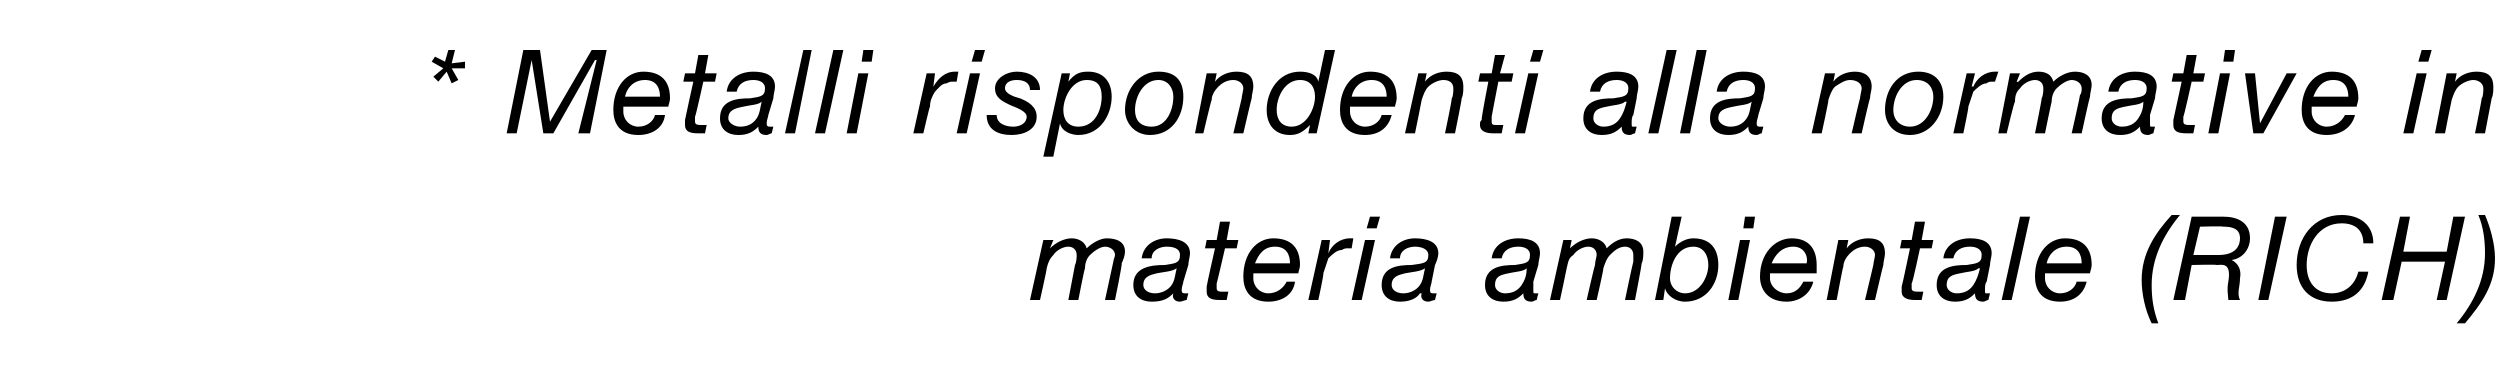
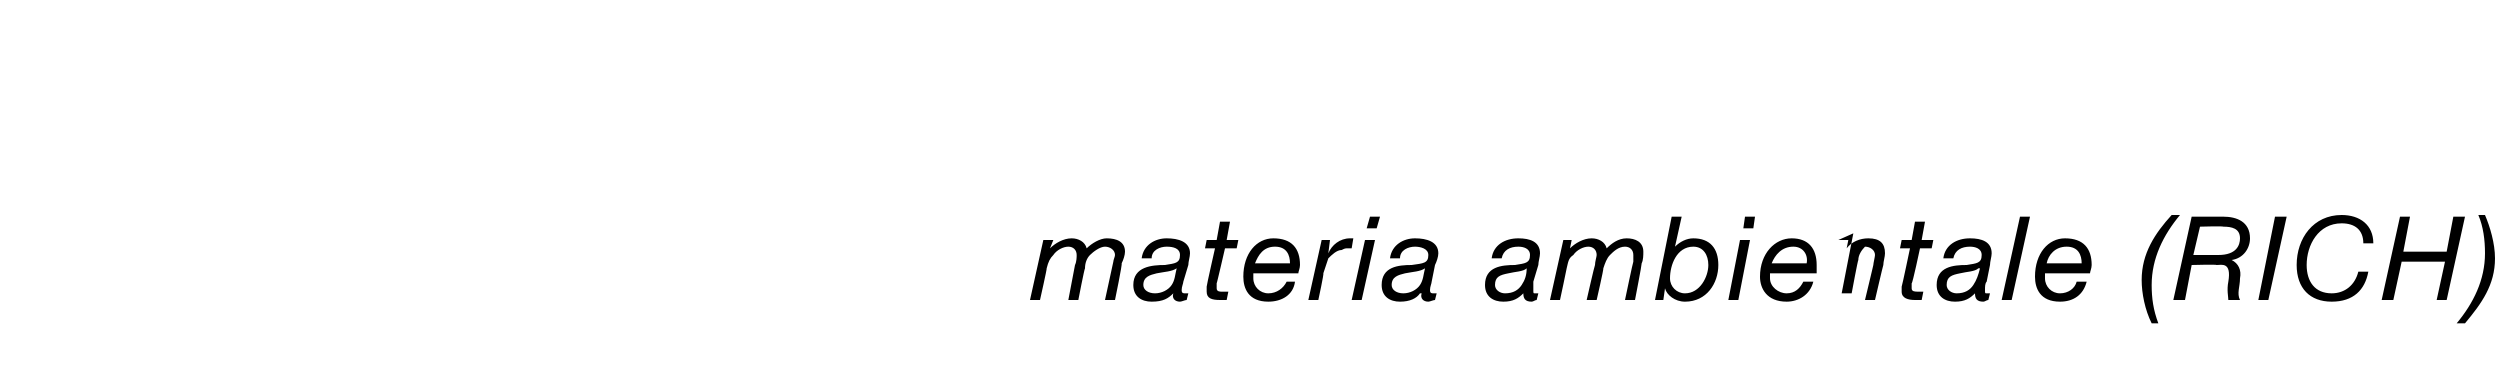
<svg xmlns="http://www.w3.org/2000/svg" version="1.1" width="150px" height="22px" viewBox="0 -3 150 22" style="top:-3px">
  <desc>* Metalli rispondenti alla normative in materia ambientale (RICH)</desc>
  <defs />
  <g id="Polygon53385">
-     <path d="m62.6 11.4l.6 0l-.2.5c0 0 .03.03 0 0c.3-.3.8-.6 1.3-.6c.4 0 .8.2.9.6c.3-.3.8-.6 1.2-.6c.6 0 1.1.2 1.1.8c0 .2-.1.5-.2.7c.05.03-.4 2.2-.4 2.2l-.6 0c0 0 .5-2.3.5-2.3c0-.1.1-.3.1-.4c0-.3-.3-.5-.6-.5c-.3 0-.7.3-.9.5c-.2.2-.3.5-.3.8c-.04.03-.4 1.9-.4 1.9l-.6 0c0 0 .4-2.07.4-2.1c.1-.2.1-.5.1-.6c0-.3-.2-.5-.5-.5c-.3 0-.7.2-.9.5c-.2.2-.3.4-.4.8c.03 0-.4 1.9-.4 1.9l-.6 0l.8-3.6zm6.7 3.2c.4 0 .8-.2 1-.5c.2-.3.2-.6.3-1c0 0 0 0 0 0c-.3.2-.7.2-1.2.3c-.4.1-.8.2-.8.7c0 .3.3.5.7.5zm-.8-2.1c.1-.8.8-1.2 1.5-1.2c.7 0 1.4.2 1.4.9c0 .2-.1.5-.1.7c0 0-.3 1-.3 1c0 .1-.1.3-.1.5c0 .2.1.2.2.2c.1 0 .1 0 .2 0c0 0-.1.4-.1.4c-.1 0-.3.1-.4.1c-.3 0-.5-.2-.4-.5c0 0 0 0 0 0c-.3.3-.6.5-1.3.5c-.6 0-1.1-.3-1.1-1c0-1.1 1.1-1.2 1.9-1.2c.6-.1.9-.1.9-.6c0-.4-.4-.5-.8-.5c-.4 0-.9.2-.9.7c0 0-.6 0-.6 0zm5.1-1.1l.7 0l-.1.5l-.7 0c0 0-.49 2.13-.5 2.1c0 .1 0 .2 0 .3c0 .2.2.2.3.2c.2 0 .3 0 .4 0c0 0-.1.5-.1.5c-.2 0-.3 0-.4 0c-.5 0-.8-.1-.8-.5c0-.2 0-.2 0-.3c-.01-.05.5-2.3.5-2.3l-.6 0l.1-.5l.6 0l.2-1.1l.6 0l-.2 1.1zm3.8 1.4c0-.5-.2-1-.9-1c-.7 0-1 .5-1.2 1c0 0 2.1 0 2.1 0zm-2.2.6c0 .1 0 .2 0 .3c0 .5.4.9.9.9c.5 0 .9-.3 1.1-.7c0 0 .5 0 .5 0c-.1.8-.8 1.2-1.6 1.2c-1.2 0-1.5-.8-1.5-1.5c0-1.4.8-2.3 1.8-2.3c1.1 0 1.6.6 1.6 1.6c0 .2-.1.4-.1.5c0 0-2.7 0-2.7 0zm4.1-2l.5 0l-.1.8c0 0-.03-.04 0 0c.2-.5.7-.9 1.3-.9c.1 0 .1 0 .2 0c0 0-.1.6-.1.6c-.1 0-.2 0-.2 0c-.2 0-.2 0-.4.1c-.3 0-.6.3-.8.5c-.1.3-.2.6-.3.9c.05-.01-.3 1.6-.3 1.6l-.6 0l.8-3.6zm2.6 0l.6 0l-.8 3.6l-.6 0l.8-3.6zm.7-.7l-.6 0l.2-.7l.6 0l-.2.7zm1.6 3.9c.4 0 .8-.2 1-.5c.2-.3.2-.6.3-1c0 0 0 0 0 0c-.3.2-.7.2-1.2.3c-.4.1-.8.2-.8.7c0 .3.3.5.7.5zm-.8-2.1c.1-.8.8-1.2 1.5-1.2c.7 0 1.4.2 1.4.9c0 .2-.1.5-.2.7c0 0-.2 1-.2 1c0 .1-.1.3-.1.5c0 .2.1.2.2.2c0 0 .1 0 .2 0c0 0-.1.4-.1.4c-.1 0-.3.1-.4.1c-.3 0-.5-.2-.4-.5c0 0-.1 0-.1 0c-.2.3-.6.5-1.2.5c-.6 0-1.1-.3-1.1-1c0-1.1 1-1.2 1.8-1.2c.7-.1 1-.1 1-.6c0-.4-.5-.5-.8-.5c-.4 0-.9.2-.9.7c0 0-.6 0-.6 0zm6.9 2.1c.5 0 .8-.2 1-.5c.2-.3.3-.6.3-1c0 0 0 0 0 0c-.2.2-.7.2-1.1.3c-.5.1-.8.2-.8.7c0 .3.3.5.6.5zm-.8-2.1c.1-.8.8-1.2 1.6-1.2c.7 0 1.3.2 1.3.9c0 .2-.1.5-.1.7c0 0-.3 1-.3 1c0 .1 0 .3 0 .5c0 .2 0 .2.1.2c.1 0 .2 0 .2 0c0 0-.1.4-.1.4c-.1 0-.2.1-.3.1c-.4 0-.5-.2-.5-.5c0 0 0 0 0 0c-.3.3-.6.5-1.2.5c-.6 0-1.1-.3-1.1-1c0-1.1 1-1.2 1.8-1.2c.6-.1.9-.1.9-.6c0-.4-.4-.5-.7-.5c-.5 0-.9.2-1 .7c0 0-.6 0-.6 0zm4.3-1.1l.5 0l-.1.5c0 0 .01.03 0 0c.3-.3.8-.6 1.3-.6c.4 0 .8.2.9.6c.3-.3.7-.6 1.2-.6c.5 0 1 .2 1 .8c0 .2 0 .5-.1.7c.02.03-.4 2.2-.4 2.2l-.6 0c0 0 .48-2.3.5-2.3c0-.1 0-.3 0-.4c0-.3-.2-.5-.5-.5c-.4 0-.7.3-.9.5c-.2.2-.3.5-.4.8c.03.03-.4 1.9-.4 1.9l-.6 0c0 0 .47-2.07.5-2.1c0-.2.1-.5.1-.6c0-.3-.2-.5-.5-.5c-.3 0-.7.2-.9.5c-.3.2-.3.4-.4.8c.01 0-.4 1.9-.4 1.9l-.6 0l.8-3.6zm7.8.4c-1 0-1.4 1.1-1.4 1.9c0 .5.4.9.9.9c.9 0 1.4-1 1.4-1.7c0-.6-.3-1.1-.9-1.1zm-1.3-1.8l.6 0l-.4 1.8c0 0 .03.04 0 0c.3-.3.7-.5 1.1-.5c1 0 1.5.6 1.5 1.6c0 1.1-.7 2.2-2 2.2c-.6 0-1.1-.4-1.2-.8c.03.03 0 0 0 0l-.1.7l-.5 0l1-5zm4.1 1.4l.6 0l-.7 3.6l-.6 0l.7-3.6zm.8-.7l-.6 0l.1-.7l.6 0l-.1.7zm3.2 2.1c.1-.5-.2-1-.8-1c-.7 0-1.1.5-1.3 1c0 0 2.1 0 2.1 0zm-2.2.6c0 .1 0 .2 0 .3c0 .5.5.9 1 .9c.5 0 .8-.3 1-.7c0 0 .6 0 .6 0c-.2.8-.9 1.2-1.6 1.2c-1.2 0-1.6-.8-1.6-1.5c0-1.4.9-2.3 1.9-2.3c1 0 1.5.6 1.5 1.6c0 .2 0 .4 0 .5c0 0-2.8 0-2.8 0zm4.1-2l.6 0l-.1.5c0 0-.01.02 0 0c.3-.4.8-.6 1.3-.6c.7 0 1 .3 1 .9c0 .2-.1.5-.1.7c-.02.03-.5 2.1-.5 2.1l-.6 0c0 0 .51-2.12.5-2.1c0-.1.1-.5.1-.6c0-.3-.3-.5-.6-.5c-.4 0-.7.2-.9.4c-.2.2-.4.5-.4.8c-.03 0-.4 2-.4 2l-.6 0l.7-3.6zm5 0l.7 0l-.1.5l-.7 0c0 0-.45 2.13-.5 2.1c0 .1 0 .2 0 .3c0 .2.2.2.4.2c.1 0 .2 0 .3 0c0 0-.1.5-.1.5c-.1 0-.3 0-.4 0c-.4 0-.8-.1-.8-.5c0-.2 0-.2 0-.3c.03-.05.5-2.3.5-2.3l-.6 0l.1-.5l.6 0l.2-1.1l.6 0l-.2 1.1zm2.1 3.2c.5 0 .8-.2 1-.5c.2-.3.3-.6.4-1c0 0-.1 0-.1 0c-.2.2-.7.2-1.1.3c-.5.1-.8.2-.8.7c0 .3.3.5.6.5zm-.8-2.1c.1-.8.8-1.2 1.6-1.2c.7 0 1.3.2 1.3.9c0 .2-.1.5-.1.7c0 0-.2 1-.2 1c-.1.1-.1.3-.1.5c0 .2 0 .2.1.2c.1 0 .2 0 .2 0c0 0-.1.4-.1.4c-.1 0-.2.1-.3.1c-.4 0-.5-.2-.5-.5c0 0 0 0 0 0c-.3.3-.6.5-1.2.5c-.6 0-1.1-.3-1.1-1c0-1.1 1-1.2 1.8-1.2c.6-.1.9-.1.9-.6c0-.4-.4-.5-.7-.5c-.5 0-.9.2-1 .7c0 0-.6 0-.6 0zm4.6-2.5l.6 0l-1.1 5l-.6 0l1.1-5zm3.7 2.8c0-.5-.2-1-.9-1c-.7 0-1.1.5-1.2 1c0 0 2.1 0 2.1 0zm-2.2.6c0 .1 0 .2 0 .3c0 .5.4.9.9.9c.5 0 .9-.3 1-.7c0 0 .6 0 .6 0c-.2.8-.8 1.2-1.6 1.2c-1.2 0-1.5-.8-1.5-1.5c0-1.4.8-2.3 1.8-2.3c1.1 0 1.6.6 1.6 1.6c0 .2-.1.4-.1.5c0 0-2.7 0-2.7 0zm6.4 3c-.4-.8-.6-1.8-.6-2.6c0-1.6.8-2.8 1.8-3.9c0 0 .5 0 .5 0c-1 1.2-1.7 2.6-1.7 4.2c0 .8.1 1.5.4 2.3c0 0-.4 0-.4 0zm2.5-4.1c0 0 1.53 0 1.5 0c1.1 0 1.3-.6 1.3-1c0-.6-.5-.7-1-.7c-.02-.04-1.4 0-1.4 0l-.4 1.7zm-.1-2.3c0 0 1.88 0 1.9 0c.8 0 1.6.3 1.6 1.3c0 .6-.4 1.2-1.1 1.3c0 0 0 0 0 0c.4.2.6.6.5 1.1c0 .5-.2.9 0 1.3c0 0-.7 0-.7 0c0-.2-.1-.6 0-1.1c.2-1.2-.4-1-.7-1c-.01-.04-1.5 0-1.5 0l-.4 2.1l-.7 0l1.1-5zm5 0l.7 0l-1.1 5l-.6 0l1-5zm5.6 3.3c-.2 1.1-.9 1.8-2.2 1.8c-1.3 0-2.1-.8-2.1-2.2c0-1.6 1-3 2.7-3c1.1 0 1.9.6 1.9 1.7c0 0-.6 0-.6 0c0-.8-.5-1.2-1.3-1.2c-1.4 0-2.1 1.3-2.1 2.5c0 1 .5 1.7 1.5 1.7c.8 0 1.4-.5 1.6-1.3c0 0 .6 0 .6 0zm1.9-3.3l.6 0l-.4 2.1l2.6 0l.4-2.1l.7 0l-1.1 5l-.6 0l.5-2.3l-2.6 0l-.5 2.3l-.7 0l1.1-5zm3.4 6.4c1-1.2 1.7-2.6 1.7-4.2c0-.8-.1-1.6-.4-2.3c0 0 .4 0 .4 0c.3.7.6 1.7.6 2.6c0 1.6-.8 2.7-1.8 3.9c0 0-.5 0-.5 0z" stroke="none" fill="#000" />
+     <path d="m62.6 11.4l.6 0l-.2.5c0 0 .03.03 0 0c.3-.3.8-.6 1.3-.6c.4 0 .8.2.9.6c.3-.3.8-.6 1.2-.6c.6 0 1.1.2 1.1.8c0 .2-.1.5-.2.7c.05.03-.4 2.2-.4 2.2l-.6 0c0 0 .5-2.3.5-2.3c0-.1.1-.3.1-.4c0-.3-.3-.5-.6-.5c-.3 0-.7.3-.9.5c-.2.2-.3.5-.3.8c-.04.03-.4 1.9-.4 1.9l-.6 0c0 0 .4-2.07.4-2.1c.1-.2.1-.5.1-.6c0-.3-.2-.5-.5-.5c-.3 0-.7.2-.9.5c-.2.2-.3.4-.4.8c.03 0-.4 1.9-.4 1.9l-.6 0l.8-3.6zm6.7 3.2c.4 0 .8-.2 1-.5c.2-.3.2-.6.3-1c0 0 0 0 0 0c-.3.2-.7.2-1.2.3c-.4.1-.8.2-.8.7c0 .3.3.5.7.5zm-.8-2.1c.1-.8.8-1.2 1.5-1.2c.7 0 1.4.2 1.4.9c0 .2-.1.5-.1.7c0 0-.3 1-.3 1c0 .1-.1.3-.1.5c0 .2.1.2.2.2c.1 0 .1 0 .2 0c0 0-.1.4-.1.4c-.1 0-.3.1-.4.1c-.3 0-.5-.2-.4-.5c0 0 0 0 0 0c-.3.3-.6.5-1.3.5c-.6 0-1.1-.3-1.1-1c0-1.1 1.1-1.2 1.9-1.2c.6-.1.9-.1.9-.6c0-.4-.4-.5-.8-.5c-.4 0-.9.2-.9.7c0 0-.6 0-.6 0zm5.1-1.1l.7 0l-.1.5l-.7 0c0 0-.49 2.13-.5 2.1c0 .1 0 .2 0 .3c0 .2.2.2.3.2c.2 0 .3 0 .4 0c0 0-.1.5-.1.5c-.2 0-.3 0-.4 0c-.5 0-.8-.1-.8-.5c0-.2 0-.2 0-.3c-.01-.05.5-2.3.5-2.3l-.6 0l.1-.5l.6 0l.2-1.1l.6 0l-.2 1.1zm3.8 1.4c0-.5-.2-1-.9-1c-.7 0-1 .5-1.2 1c0 0 2.1 0 2.1 0zm-2.2.6c0 .1 0 .2 0 .3c0 .5.4.9.9.9c.5 0 .9-.3 1.1-.7c0 0 .5 0 .5 0c-.1.8-.8 1.2-1.6 1.2c-1.2 0-1.5-.8-1.5-1.5c0-1.4.8-2.3 1.8-2.3c1.1 0 1.6.6 1.6 1.6c0 .2-.1.4-.1.5c0 0-2.7 0-2.7 0zm4.1-2l.5 0l-.1.8c0 0-.03-.04 0 0c.2-.5.7-.9 1.3-.9c.1 0 .1 0 .2 0c0 0-.1.6-.1.6c-.1 0-.2 0-.2 0c-.2 0-.2 0-.4.1c-.3 0-.6.3-.8.5c-.1.3-.2.6-.3.9c.05-.01-.3 1.6-.3 1.6l-.6 0l.8-3.6zm2.6 0l.6 0l-.8 3.6l-.6 0l.8-3.6zm.7-.7l-.6 0l.2-.7l.6 0l-.2.7zm1.6 3.9c.4 0 .8-.2 1-.5c.2-.3.2-.6.3-1c0 0 0 0 0 0c-.3.2-.7.2-1.2.3c-.4.1-.8.2-.8.7c0 .3.3.5.7.5zm-.8-2.1c.1-.8.8-1.2 1.5-1.2c.7 0 1.4.2 1.4.9c0 .2-.1.5-.2.7c0 0-.2 1-.2 1c0 .1-.1.3-.1.5c0 .2.1.2.2.2c0 0 .1 0 .2 0c0 0-.1.4-.1.4c-.1 0-.3.1-.4.1c-.3 0-.5-.2-.4-.5c0 0-.1 0-.1 0c-.2.3-.6.5-1.2.5c-.6 0-1.1-.3-1.1-1c0-1.1 1-1.2 1.8-1.2c.7-.1 1-.1 1-.6c0-.4-.5-.5-.8-.5c-.4 0-.9.2-.9.7c0 0-.6 0-.6 0zm6.9 2.1c.5 0 .8-.2 1-.5c.2-.3.3-.6.3-1c0 0 0 0 0 0c-.2.2-.7.2-1.1.3c-.5.1-.8.2-.8.7c0 .3.3.5.6.5zm-.8-2.1c.1-.8.8-1.2 1.6-1.2c.7 0 1.3.2 1.3.9c0 .2-.1.5-.1.7c0 0-.3 1-.3 1c0 .1 0 .3 0 .5c0 .2 0 .2.1.2c.1 0 .2 0 .2 0c0 0-.1.4-.1.4c-.1 0-.2.1-.3.1c-.4 0-.5-.2-.5-.5c0 0 0 0 0 0c-.3.3-.6.5-1.2.5c-.6 0-1.1-.3-1.1-1c0-1.1 1-1.2 1.8-1.2c.6-.1.9-.1.9-.6c0-.4-.4-.5-.7-.5c-.5 0-.9.2-1 .7c0 0-.6 0-.6 0zm4.3-1.1l.5 0l-.1.5c0 0 .01.03 0 0c.3-.3.8-.6 1.3-.6c.4 0 .8.2.9.6c.3-.3.7-.6 1.2-.6c.5 0 1 .2 1 .8c0 .2 0 .5-.1.7c.02.03-.4 2.2-.4 2.2l-.6 0c0 0 .48-2.3.5-2.3c0-.1 0-.3 0-.4c0-.3-.2-.5-.5-.5c-.4 0-.7.3-.9.5c-.2.2-.3.5-.4.8c.03.03-.4 1.9-.4 1.9l-.6 0c0 0 .47-2.07.5-2.1c0-.2.1-.5.1-.6c0-.3-.2-.5-.5-.5c-.3 0-.7.2-.9.5c-.3.2-.3.4-.4.8c.01 0-.4 1.9-.4 1.9l-.6 0l.8-3.6zm7.8.4c-1 0-1.4 1.1-1.4 1.9c0 .5.4.9.9.9c.9 0 1.4-1 1.4-1.7c0-.6-.3-1.1-.9-1.1zm-1.3-1.8l.6 0l-.4 1.8c0 0 .03.04 0 0c.3-.3.7-.5 1.1-.5c1 0 1.5.6 1.5 1.6c0 1.1-.7 2.2-2 2.2c-.6 0-1.1-.4-1.2-.8c.03.03 0 0 0 0l-.1.7l-.5 0l1-5zm4.1 1.4l.6 0l-.7 3.6l-.6 0l.7-3.6zm.8-.7l-.6 0l.1-.7l.6 0l-.1.7zm3.2 2.1c.1-.5-.2-1-.8-1c-.7 0-1.1.5-1.3 1c0 0 2.1 0 2.1 0zm-2.2.6c0 .1 0 .2 0 .3c0 .5.5.9 1 .9c.5 0 .8-.3 1-.7c0 0 .6 0 .6 0c-.2.8-.9 1.2-1.6 1.2c-1.2 0-1.6-.8-1.6-1.5c0-1.4.9-2.3 1.9-2.3c1 0 1.5.6 1.5 1.6c0 .2 0 .4 0 .5c0 0-2.8 0-2.8 0zm4.1-2l.6 0l-.1.5c0 0-.01.02 0 0c.3-.4.8-.6 1.3-.6c.7 0 1 .3 1 .9c0 .2-.1.5-.1.7c-.02.03-.5 2.1-.5 2.1l-.6 0c0 0 .51-2.12.5-2.1c0-.1.1-.5.1-.6c0-.3-.3-.5-.6-.5c-.2.2-.4.5-.4.8c-.03 0-.4 2-.4 2l-.6 0l.7-3.6zm5 0l.7 0l-.1.5l-.7 0c0 0-.45 2.13-.5 2.1c0 .1 0 .2 0 .3c0 .2.2.2.4.2c.1 0 .2 0 .3 0c0 0-.1.5-.1.5c-.1 0-.3 0-.4 0c-.4 0-.8-.1-.8-.5c0-.2 0-.2 0-.3c.03-.05.5-2.3.5-2.3l-.6 0l.1-.5l.6 0l.2-1.1l.6 0l-.2 1.1zm2.1 3.2c.5 0 .8-.2 1-.5c.2-.3.3-.6.4-1c0 0-.1 0-.1 0c-.2.2-.7.2-1.1.3c-.5.1-.8.2-.8.7c0 .3.3.5.6.5zm-.8-2.1c.1-.8.8-1.2 1.6-1.2c.7 0 1.3.2 1.3.9c0 .2-.1.5-.1.7c0 0-.2 1-.2 1c-.1.1-.1.3-.1.5c0 .2 0 .2.1.2c.1 0 .2 0 .2 0c0 0-.1.4-.1.4c-.1 0-.2.1-.3.1c-.4 0-.5-.2-.5-.5c0 0 0 0 0 0c-.3.3-.6.5-1.2.5c-.6 0-1.1-.3-1.1-1c0-1.1 1-1.2 1.8-1.2c.6-.1.9-.1.9-.6c0-.4-.4-.5-.7-.5c-.5 0-.9.2-1 .7c0 0-.6 0-.6 0zm4.6-2.5l.6 0l-1.1 5l-.6 0l1.1-5zm3.7 2.8c0-.5-.2-1-.9-1c-.7 0-1.1.5-1.2 1c0 0 2.1 0 2.1 0zm-2.2.6c0 .1 0 .2 0 .3c0 .5.4.9.9.9c.5 0 .9-.3 1-.7c0 0 .6 0 .6 0c-.2.8-.8 1.2-1.6 1.2c-1.2 0-1.5-.8-1.5-1.5c0-1.4.8-2.3 1.8-2.3c1.1 0 1.6.6 1.6 1.6c0 .2-.1.4-.1.5c0 0-2.7 0-2.7 0zm6.4 3c-.4-.8-.6-1.8-.6-2.6c0-1.6.8-2.8 1.8-3.9c0 0 .5 0 .5 0c-1 1.2-1.7 2.6-1.7 4.2c0 .8.1 1.5.4 2.3c0 0-.4 0-.4 0zm2.5-4.1c0 0 1.53 0 1.5 0c1.1 0 1.3-.6 1.3-1c0-.6-.5-.7-1-.7c-.02-.04-1.4 0-1.4 0l-.4 1.7zm-.1-2.3c0 0 1.88 0 1.9 0c.8 0 1.6.3 1.6 1.3c0 .6-.4 1.2-1.1 1.3c0 0 0 0 0 0c.4.2.6.6.5 1.1c0 .5-.2.9 0 1.3c0 0-.7 0-.7 0c0-.2-.1-.6 0-1.1c.2-1.2-.4-1-.7-1c-.01-.04-1.5 0-1.5 0l-.4 2.1l-.7 0l1.1-5zm5 0l.7 0l-1.1 5l-.6 0l1-5zm5.6 3.3c-.2 1.1-.9 1.8-2.2 1.8c-1.3 0-2.1-.8-2.1-2.2c0-1.6 1-3 2.7-3c1.1 0 1.9.6 1.9 1.7c0 0-.6 0-.6 0c0-.8-.5-1.2-1.3-1.2c-1.4 0-2.1 1.3-2.1 2.5c0 1 .5 1.7 1.5 1.7c.8 0 1.4-.5 1.6-1.3c0 0 .6 0 .6 0zm1.9-3.3l.6 0l-.4 2.1l2.6 0l.4-2.1l.7 0l-1.1 5l-.6 0l.5-2.3l-2.6 0l-.5 2.3l-.7 0l1.1-5zm3.4 6.4c1-1.2 1.7-2.6 1.7-4.2c0-.8-.1-1.6-.4-2.3c0 0 .4 0 .4 0c.3.7.6 1.7.6 2.6c0 1.6-.8 2.7-1.8 3.9c0 0-.5 0-.5 0z" stroke="none" fill="#000" />
  </g>
  <g id="Polygon53384">
-     <path d="m27.1.8l.8-.1l0 .4l-.8 0l.4.7l-.4.2l-.3-.7l-.5.6l-.3-.3l.6-.5l-.7-.4l.2-.3l.6.3l.2-.7l.4 0l-.2.8zm4.3-.8l1 0l.6 4.3l0 0l2.5-4.3l.9 0l-1 5l-.7 0l1.1-4.4l-.1 0l-2.5 4.4l-.6 0l-.7-4.4l0 0l-.9 4.4l-.6 0l1-5zm8.2 2.8c0-.5-.2-1-.9-1c-.7 0-1.1.5-1.2 1c0 0 2.1 0 2.1 0zm-2.2.6c0 .1 0 .2 0 .3c0 .5.4.9.9.9c.5 0 .9-.3 1-.7c0 0 .6 0 .6 0c-.1.8-.8 1.2-1.6 1.2c-1.2 0-1.5-.8-1.5-1.5c0-1.4.8-2.3 1.8-2.3c1.1 0 1.6.6 1.6 1.6c0 .2-.1.4-.1.5c0 0-2.7 0-2.7 0zm4.9-2l.7 0l-.1.5l-.7 0c0 0-.47 2.13-.5 2.1c0 .1 0 .2 0 .3c0 .2.2.2.4.2c.1 0 .2 0 .3 0c0 0-.1.5-.1.5c-.1 0-.3 0-.4 0c-.5 0-.8-.1-.8-.5c0-.2 0-.2 0-.3c0-.05.5-2.3.5-2.3l-.6 0l.1-.5l.6 0l.2-1.1l.6 0l-.2 1.1zm2.1 3.2c.5 0 .8-.2 1-.5c.2-.3.2-.6.3-1c0 0 0 0 0 0c-.2.2-.7.2-1.1.3c-.5.1-.9.2-.9.7c0 .3.4.5.7.5zm-.8-2.1c.1-.8.8-1.2 1.6-1.2c.7 0 1.3.2 1.3.9c0 .2-.1.5-.1.7c0 0-.3 1-.3 1c0 .1-.1.3-.1.5c0 .2.1.2.2.2c.1 0 .2 0 .2 0c0 0-.1.4-.1.4c-.1 0-.2.1-.3.1c-.4 0-.5-.2-.5-.5c0 0 0 0 0 0c-.3.3-.6.5-1.2.5c-.6 0-1.1-.3-1.1-1c0-1.1 1-1.2 1.8-1.2c.6-.1.9-.1.9-.6c0-.4-.4-.5-.7-.5c-.5 0-.9.2-1 .7c0 0-.6 0-.6 0zm4.6-2.5l.5 0l-1 5l-.6 0l1.1-5zm1.8 0l.6 0l-1.1 5l-.6 0l1.1-5zm1.5 1.4l.6 0l-.7 3.6l-.6 0l.7-3.6zm.8-.7l-.6 0l.1-.7l.6 0l-.1.7zm3.3.7l.5 0l-.1.8c0 0-.02-.04 0 0c.3-.5.7-.9 1.3-.9c.1 0 .1 0 .2 0c0 0-.1.6-.1.6c-.1 0-.1 0-.2 0c-.2 0-.2 0-.4.1c-.3 0-.5.3-.7.5c-.2.3-.3.6-.3.9c-.03-.01-.4 1.6-.4 1.6l-.6 0l.8-3.6zm2.6 0l.6 0l-.8 3.6l-.6 0l.8-3.6zm.7-.7l-.6 0l.2-.7l.6 0l-.2.7zm2.9 1.7c0-.4-.3-.6-.8-.6c-.3 0-.7.1-.7.5c0 .3.5.5.9.6c.5.2 1 .5 1 1.1c0 .8-.8 1.1-1.5 1.1c-.8 0-1.5-.3-1.5-1.2c0 0 .6 0 .6 0c0 .5.5.7 1 .7c.4 0 .8-.2.8-.6c0-.3-.5-.5-1-.7c-.4-.2-.9-.4-.9-1c0-.6.7-1 1.3-1c.7 0 1.4.3 1.4 1.1c0 0-.6 0-.6 0zm3.4-.6c-.9 0-1.4 1.1-1.4 1.8c0 .6.3 1 .9 1c1 0 1.4-1 1.4-1.8c0-.6-.2-1-.9-1zm-1.5-.4l.5 0l-.1.5c0 0 .02 0 0 0c.4-.5.7-.6 1.2-.6c.9 0 1.4.6 1.4 1.5c0 1.1-.7 2.3-2 2.3c-.4 0-1-.2-1.1-.7c0 .05 0 0 0 0l-.4 2l-.6 0l1.1-5zm5.4 3.2c.9 0 1.3-1 1.3-1.8c0-.5-.3-1-.9-1c-.9 0-1.4 1-1.4 1.8c0 .6.3 1 1 1zm.4-3.3c1 0 1.5.5 1.5 1.5c0 1.2-.7 2.3-2 2.3c-.9 0-1.5-.7-1.5-1.5c0-1.2.8-2.3 2-2.3zm2.9.1l.6 0l-.1.5c0 0-.01.02 0 0c.3-.4.8-.6 1.3-.6c.7 0 1 .3 1 .9c0 .2-.1.5-.1.7c-.02.03-.5 2.1-.5 2.1l-.6 0c0 0 .51-2.12.5-2.1c0-.1.1-.5.1-.6c0-.3-.3-.5-.6-.5c-.4 0-.7.2-.9.4c-.2.2-.4.5-.4.8c-.03 0-.5 2-.5 2l-.5 0l.7-3.6zm5.1 3.2c.9 0 1.4-1.1 1.4-1.8c0-.6-.3-1-.9-1c-.9 0-1.4 1-1.4 1.8c0 .6.3 1 .9 1zm1.5.4l-.5 0l.1-.5c0 0-.01-.02 0 0c-.4.4-.7.6-1.2.6c-.9 0-1.4-.6-1.4-1.5c0-1.1.7-2.3 2-2.3c.4 0 1 .1 1.1.6c.01.03 0 0 0 0l.4-1.9l.6 0l-1.1 5zm4.2-2.2c0-.5-.2-1-.9-1c-.7 0-1.1.5-1.2 1c0 0 2.1 0 2.1 0zm-2.2.6c0 .1 0 .2 0 .3c0 .5.4.9.9.9c.5 0 .9-.3 1-.7c0 0 .6 0 .6 0c-.2.8-.8 1.2-1.6 1.2c-1.2 0-1.5-.8-1.5-1.5c0-1.4.8-2.3 1.8-2.3c1.1 0 1.6.6 1.6 1.6c0 .2-.1.4-.1.5c0 0-2.7 0-2.7 0zm4.1-2l.5 0l-.1.5c0 0 .03.02 0 0c.3-.4.8-.6 1.3-.6c.7 0 1 .3 1 .9c0 .2 0 .5-.1.7c.02.03-.4 2.1-.4 2.1l-.6 0c0 0 .45-2.12.4-2.1c.1-.1.1-.5.1-.6c0-.3-.2-.5-.6-.5c-.3 0-.7.2-.9.4c-.2.2-.3.5-.4.8c.01 0-.4 2-.4 2l-.6 0l.8-3.6zm4.9 0l.8 0l-.1.5l-.8 0c0 0-.41 2.13-.4 2.1c0 .1 0 .2 0 .3c0 .2.1.2.3.2c.1 0 .3 0 .4 0c0 0-.1.5-.1.5c-.2 0-.3 0-.5 0c-.4 0-.8-.1-.8-.5c0-.2 0-.2.1-.3c-.04-.05.4-2.3.4-2.3l-.6 0l.1-.5l.7 0l.2-1.1l.6 0l-.3 1.1zm1.7 0l.6 0l-.8 3.6l-.6 0l.8-3.6zm.7-.7l-.6 0l.2-.7l.6 0l-.2.7zm3.8 3.9c.5 0 .8-.2 1-.5c.2-.3.3-.6.4-1c0 0-.1 0-.1 0c-.2.2-.7.2-1.1.3c-.5.1-.8.2-.8.7c0 .3.3.5.6.5zm-.8-2.1c.1-.8.8-1.2 1.6-1.2c.7 0 1.3.2 1.3.9c0 .2-.1.5-.1.7c0 0-.2 1-.2 1c-.1.1-.1.3-.1.5c0 .2 0 .2.1.2c.1 0 .2 0 .2 0c0 0-.1.4-.1.4c-.1 0-.2.1-.3.1c-.4 0-.5-.2-.5-.5c0 0 0 0 0 0c-.3.3-.6.5-1.2.5c-.6 0-1.1-.3-1.1-1c0-1.1 1-1.2 1.8-1.2c.6-.1.9-.1.9-.6c0-.4-.4-.5-.7-.5c-.5 0-.9.2-1 .7c0 0-.6 0-.6 0zm4.6-2.5l.6 0l-1.1 5l-.6 0l1.1-5zm1.8 0l.6 0l-1 5l-.6 0l1-5zm2 4.6c.5 0 .8-.2 1-.5c.2-.3.2-.6.3-1c0 0 0 0 0 0c-.2.2-.7.2-1.1.3c-.5.1-.9.2-.9.7c0 .3.4.5.7.5zm-.8-2.1c.1-.8.8-1.2 1.6-1.2c.7 0 1.3.2 1.3.9c0 .2-.1.5-.1.7c0 0-.3 1-.3 1c0 .1-.1.3-.1.5c0 .2.1.2.2.2c.1 0 .2 0 .2 0c0 0-.1.4-.1.4c-.1 0-.2.1-.3.1c-.4 0-.5-.2-.5-.5c0 0 0 0 0 0c-.3.3-.6.5-1.2.5c-.6 0-1.1-.3-1.1-1c0-1.1 1-1.2 1.8-1.2c.6-.1.9-.1.9-.6c0-.4-.4-.5-.7-.5c-.5 0-.9.2-1 .7c0 0-.6 0-.6 0zm6.5-1.1l.6 0l-.1.5c0 0-.03.02 0 0c.3-.4.8-.6 1.3-.6c.6 0 1 .3 1 .9c0 .2-.1.5-.1.7c-.04.03-.5 2.1-.5 2.1l-.6 0c0 0 .49-2.12.5-2.1c0-.1.1-.5.1-.6c0-.3-.3-.5-.7-.5c-.3 0-.6.2-.9.4c-.2.2-.3.5-.4.8c.04 0-.4 2-.4 2l-.6 0l.8-3.6zm5.1 3.2c.9 0 1.4-1 1.4-1.8c0-.5-.3-1-1-1c-.9 0-1.4 1-1.4 1.8c0 .6.4 1 1 1zm.5-3.3c.9 0 1.5.5 1.5 1.5c0 1.2-.8 2.3-2 2.3c-1 0-1.5-.7-1.5-1.5c0-1.2.7-2.3 2-2.3zm2.9.1l.5 0l-.2.8c0 0 .05-.04.1 0c.2-.5.7-.9 1.3-.9c0 0 .1 0 .2 0c0 0-.2.6-.2.6c0 0-.1 0-.1 0c-.2 0-.3 0-.4.1c-.3 0-.6.3-.8.5c-.1.3-.2.6-.3.9c.04-.01-.3 1.6-.3 1.6l-.6 0l.8-3.6zm2.6 0l.6 0l-.2.5c0 0 .06.03.1 0c.3-.3.7-.6 1.2-.6c.5 0 .8.2.9.6c.3-.3.8-.6 1.3-.6c.5 0 1 .2 1 .8c0 .2-.1.5-.1.7c-.03.03-.5 2.2-.5 2.2l-.6 0c0 0 .52-2.3.5-2.3c.1-.1.1-.3.1-.4c0-.3-.3-.5-.6-.5c-.3 0-.7.3-.9.5c-.2.2-.3.5-.3.8c-.02.03-.4 1.9-.4 1.9l-.6 0c0 0 .42-2.07.4-2.1c.1-.2.1-.5.1-.6c0-.3-.2-.5-.5-.5c-.3 0-.7.2-.9.5c-.2.2-.3.4-.3.8c-.05 0-.5 1.9-.5 1.9l-.5 0l.7-3.6zm6.7 3.2c.5 0 .8-.2 1-.5c.2-.3.3-.6.3-1c0 0 0 0 0 0c-.2.2-.7.2-1.1.3c-.5.1-.8.2-.8.7c0 .3.3.5.6.5zm-.8-2.1c.1-.8.8-1.2 1.6-1.2c.7 0 1.3.2 1.3.9c0 .2-.1.5-.1.7c0 0-.3 1-.3 1c0 .1 0 .3 0 .5c0 .2 0 .2.1.2c.1 0 .2 0 .2 0c0 0-.1.4-.1.4c-.1 0-.2.1-.3.1c-.4 0-.5-.2-.5-.5c0 0 0 0 0 0c-.3.3-.6.5-1.2.5c-.6 0-1.1-.3-1.1-1c0-1.1 1-1.2 1.8-1.2c.6-.1.9-.1.9-.6c0-.4-.4-.5-.7-.5c-.5 0-.9.2-1 .7c0 0-.6 0-.6 0zm5.1-1.1l.7 0l-.1.5l-.7 0c0 0-.47 2.13-.5 2.1c0 .1 0 .2 0 .3c0 .2.2.2.4.2c.1 0 .2 0 .3 0c0 0-.1.5-.1.5c-.1 0-.3 0-.4 0c-.5 0-.8-.1-.8-.5c0-.2 0-.2 0-.3c.01-.05.5-2.3.5-2.3l-.6 0l.1-.5l.6 0l.2-1.1l.6 0l-.2 1.1zm1.6 0l.6 0l-.7 3.6l-.6 0l.7-3.6zm.8-.7l-.6 0l.1-.7l.6 0l-.1.7zm1.8 4.3l-.6 0l-.5-3.6l.6 0l.3 3l0 0l1.6-3l.6 0l-2 3.6zm5.1-2.2c0-.5-.2-1-.9-1c-.7 0-1 .5-1.2 1c0 0 2.1 0 2.1 0zm-2.2.6c0 .1 0 .2 0 .3c0 .5.4.9.9.9c.5 0 .9-.3 1.1-.7c0 0 .6 0 .6 0c-.2.8-.9 1.2-1.7 1.2c-1.2 0-1.5-.8-1.5-1.5c0-1.4.8-2.3 1.8-2.3c1.1 0 1.6.6 1.6 1.6c0 .2-.1.4-.1.5c0 0-2.7 0-2.7 0zm6.3-2l.6 0l-.8 3.6l-.6 0l.8-3.6zm.7-.7l-.6 0l.2-.7l.6 0l-.2.7zm1.1.7l.6 0l-.1.5c0 0 .01.02 0 0c.3-.4.8-.6 1.3-.6c.7 0 1 .3 1 .9c0 .2 0 .5-.1.7c0 .03-.4 2.1-.4 2.1l-.6 0c0 0 .43-2.12.4-2.1c.1-.1.1-.5.1-.6c0-.3-.3-.5-.6-.5c-.3 0-.7.2-.9.4c-.2.2-.3.5-.4.8c-.01 0-.4 2-.4 2l-.6 0l.7-3.6z" stroke="none" fill="#000" />
-   </g>
+     </g>
</svg>